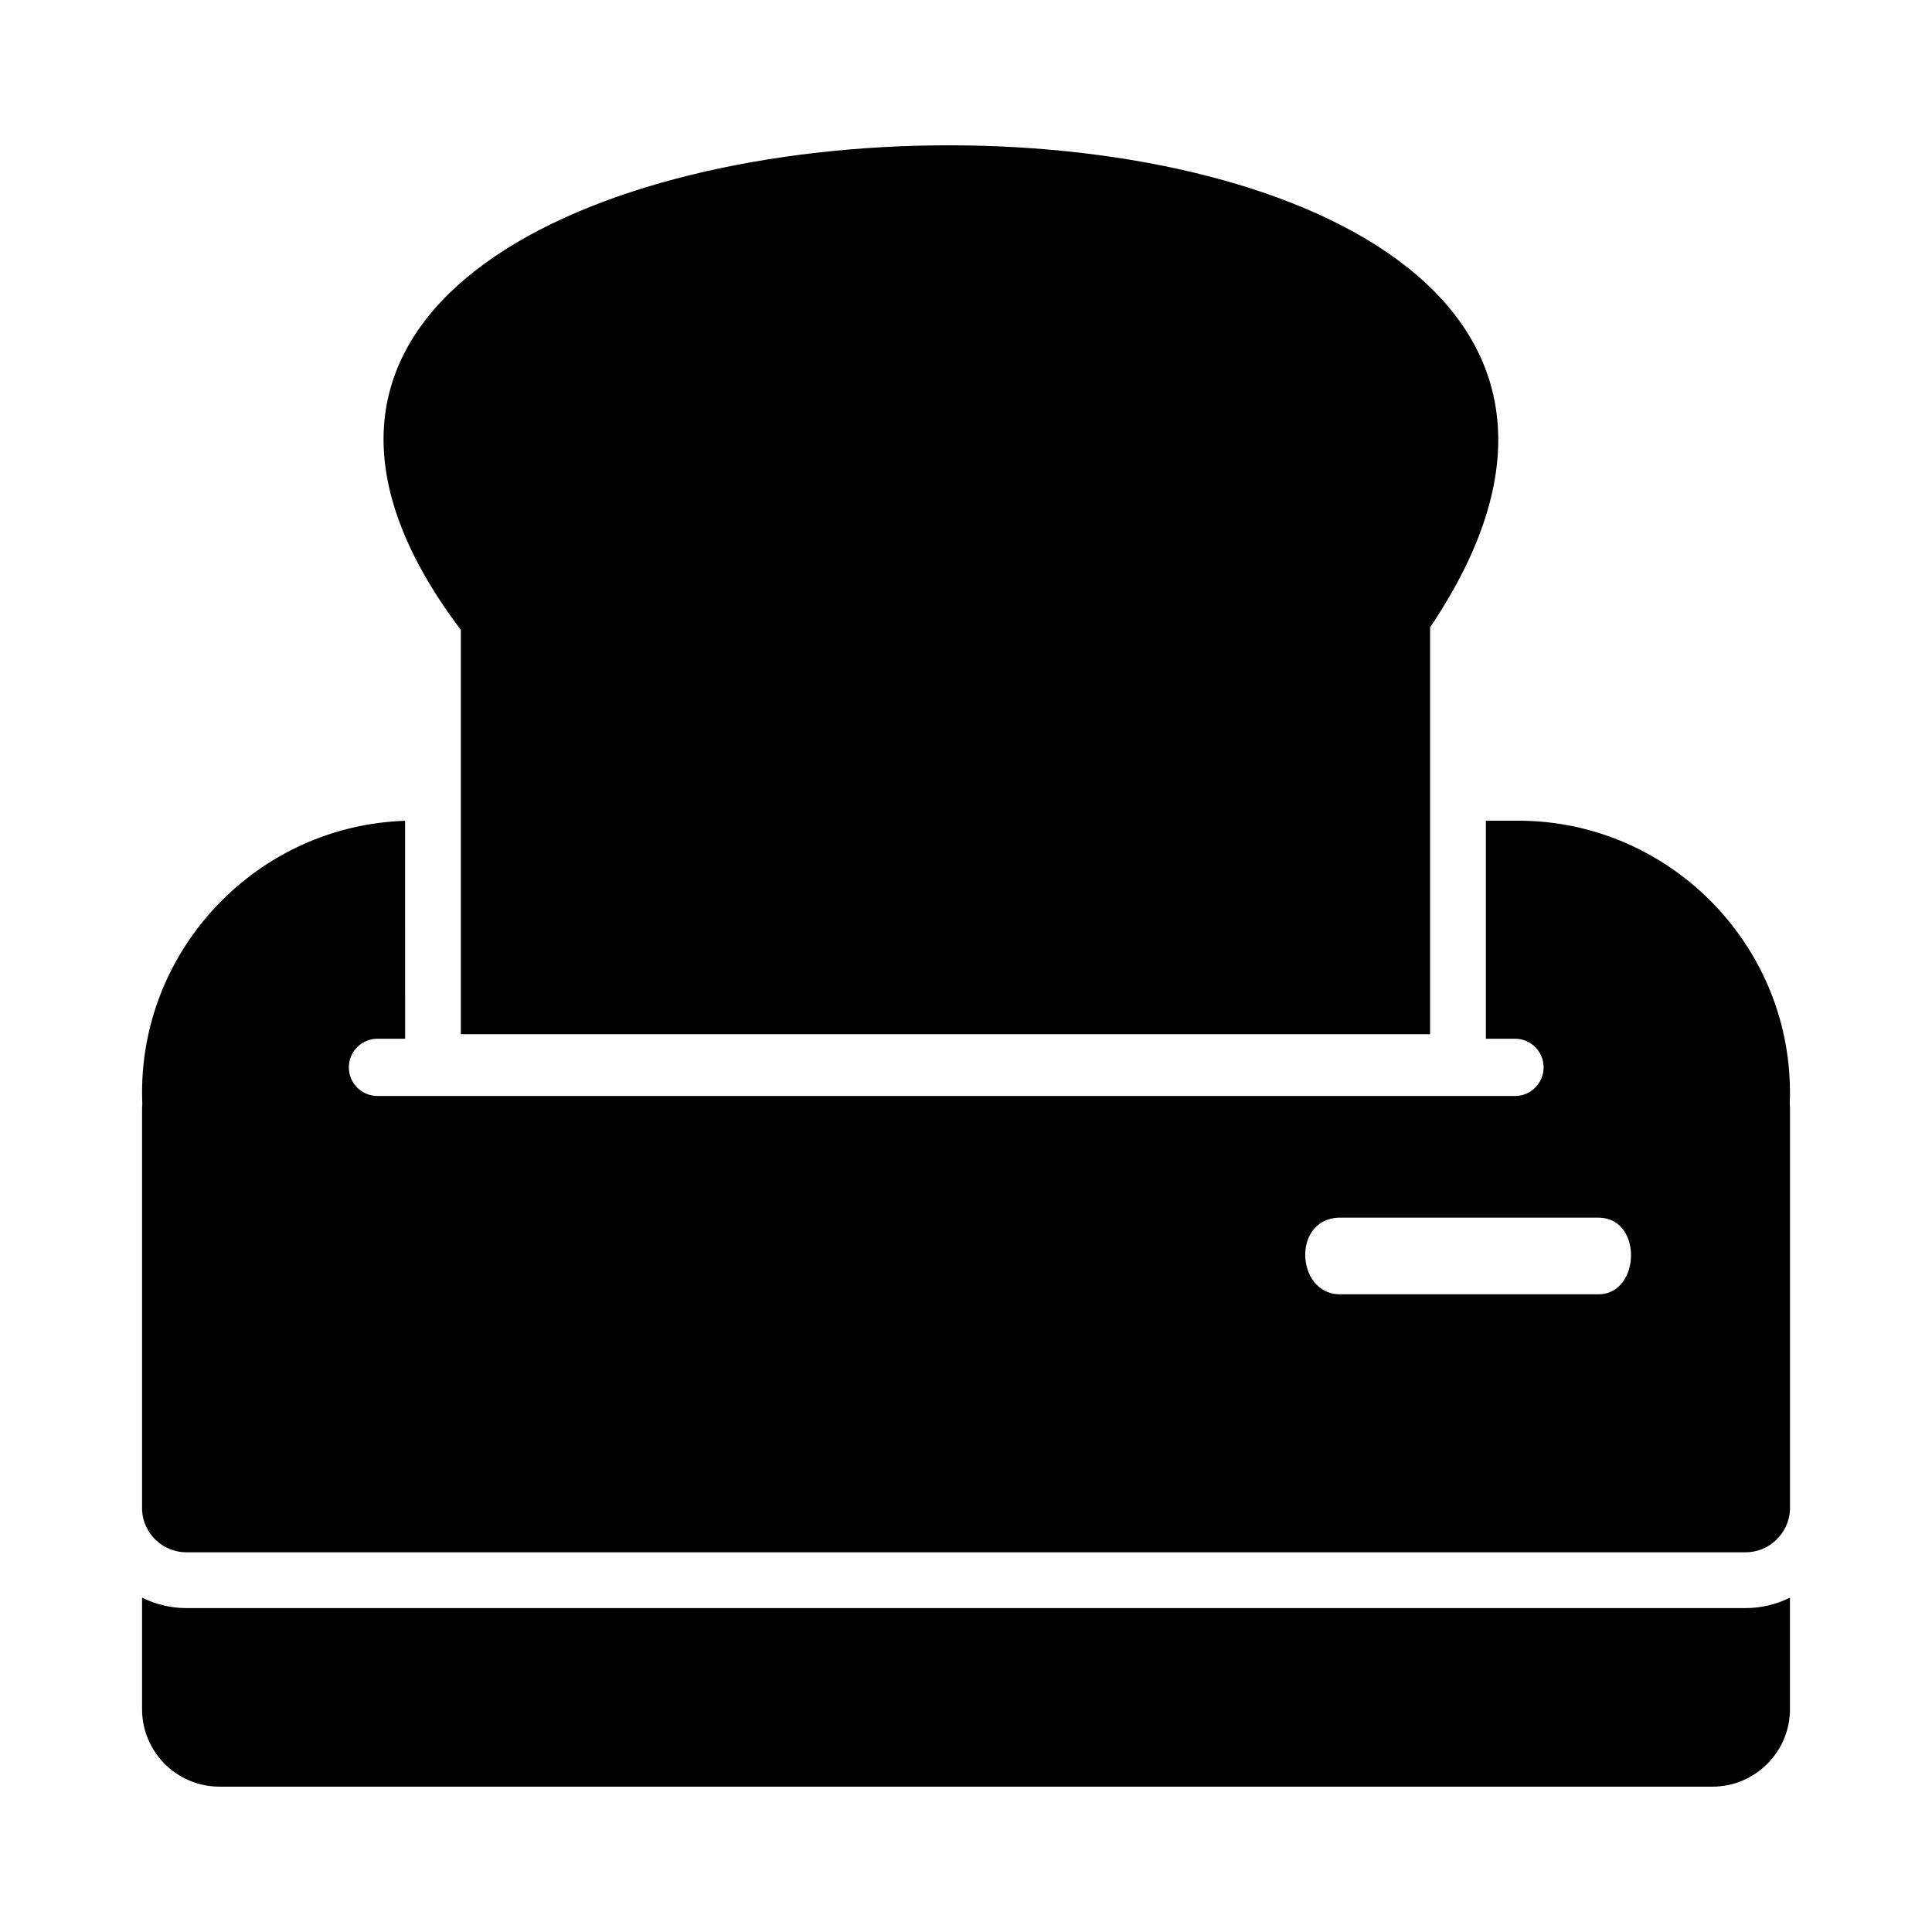
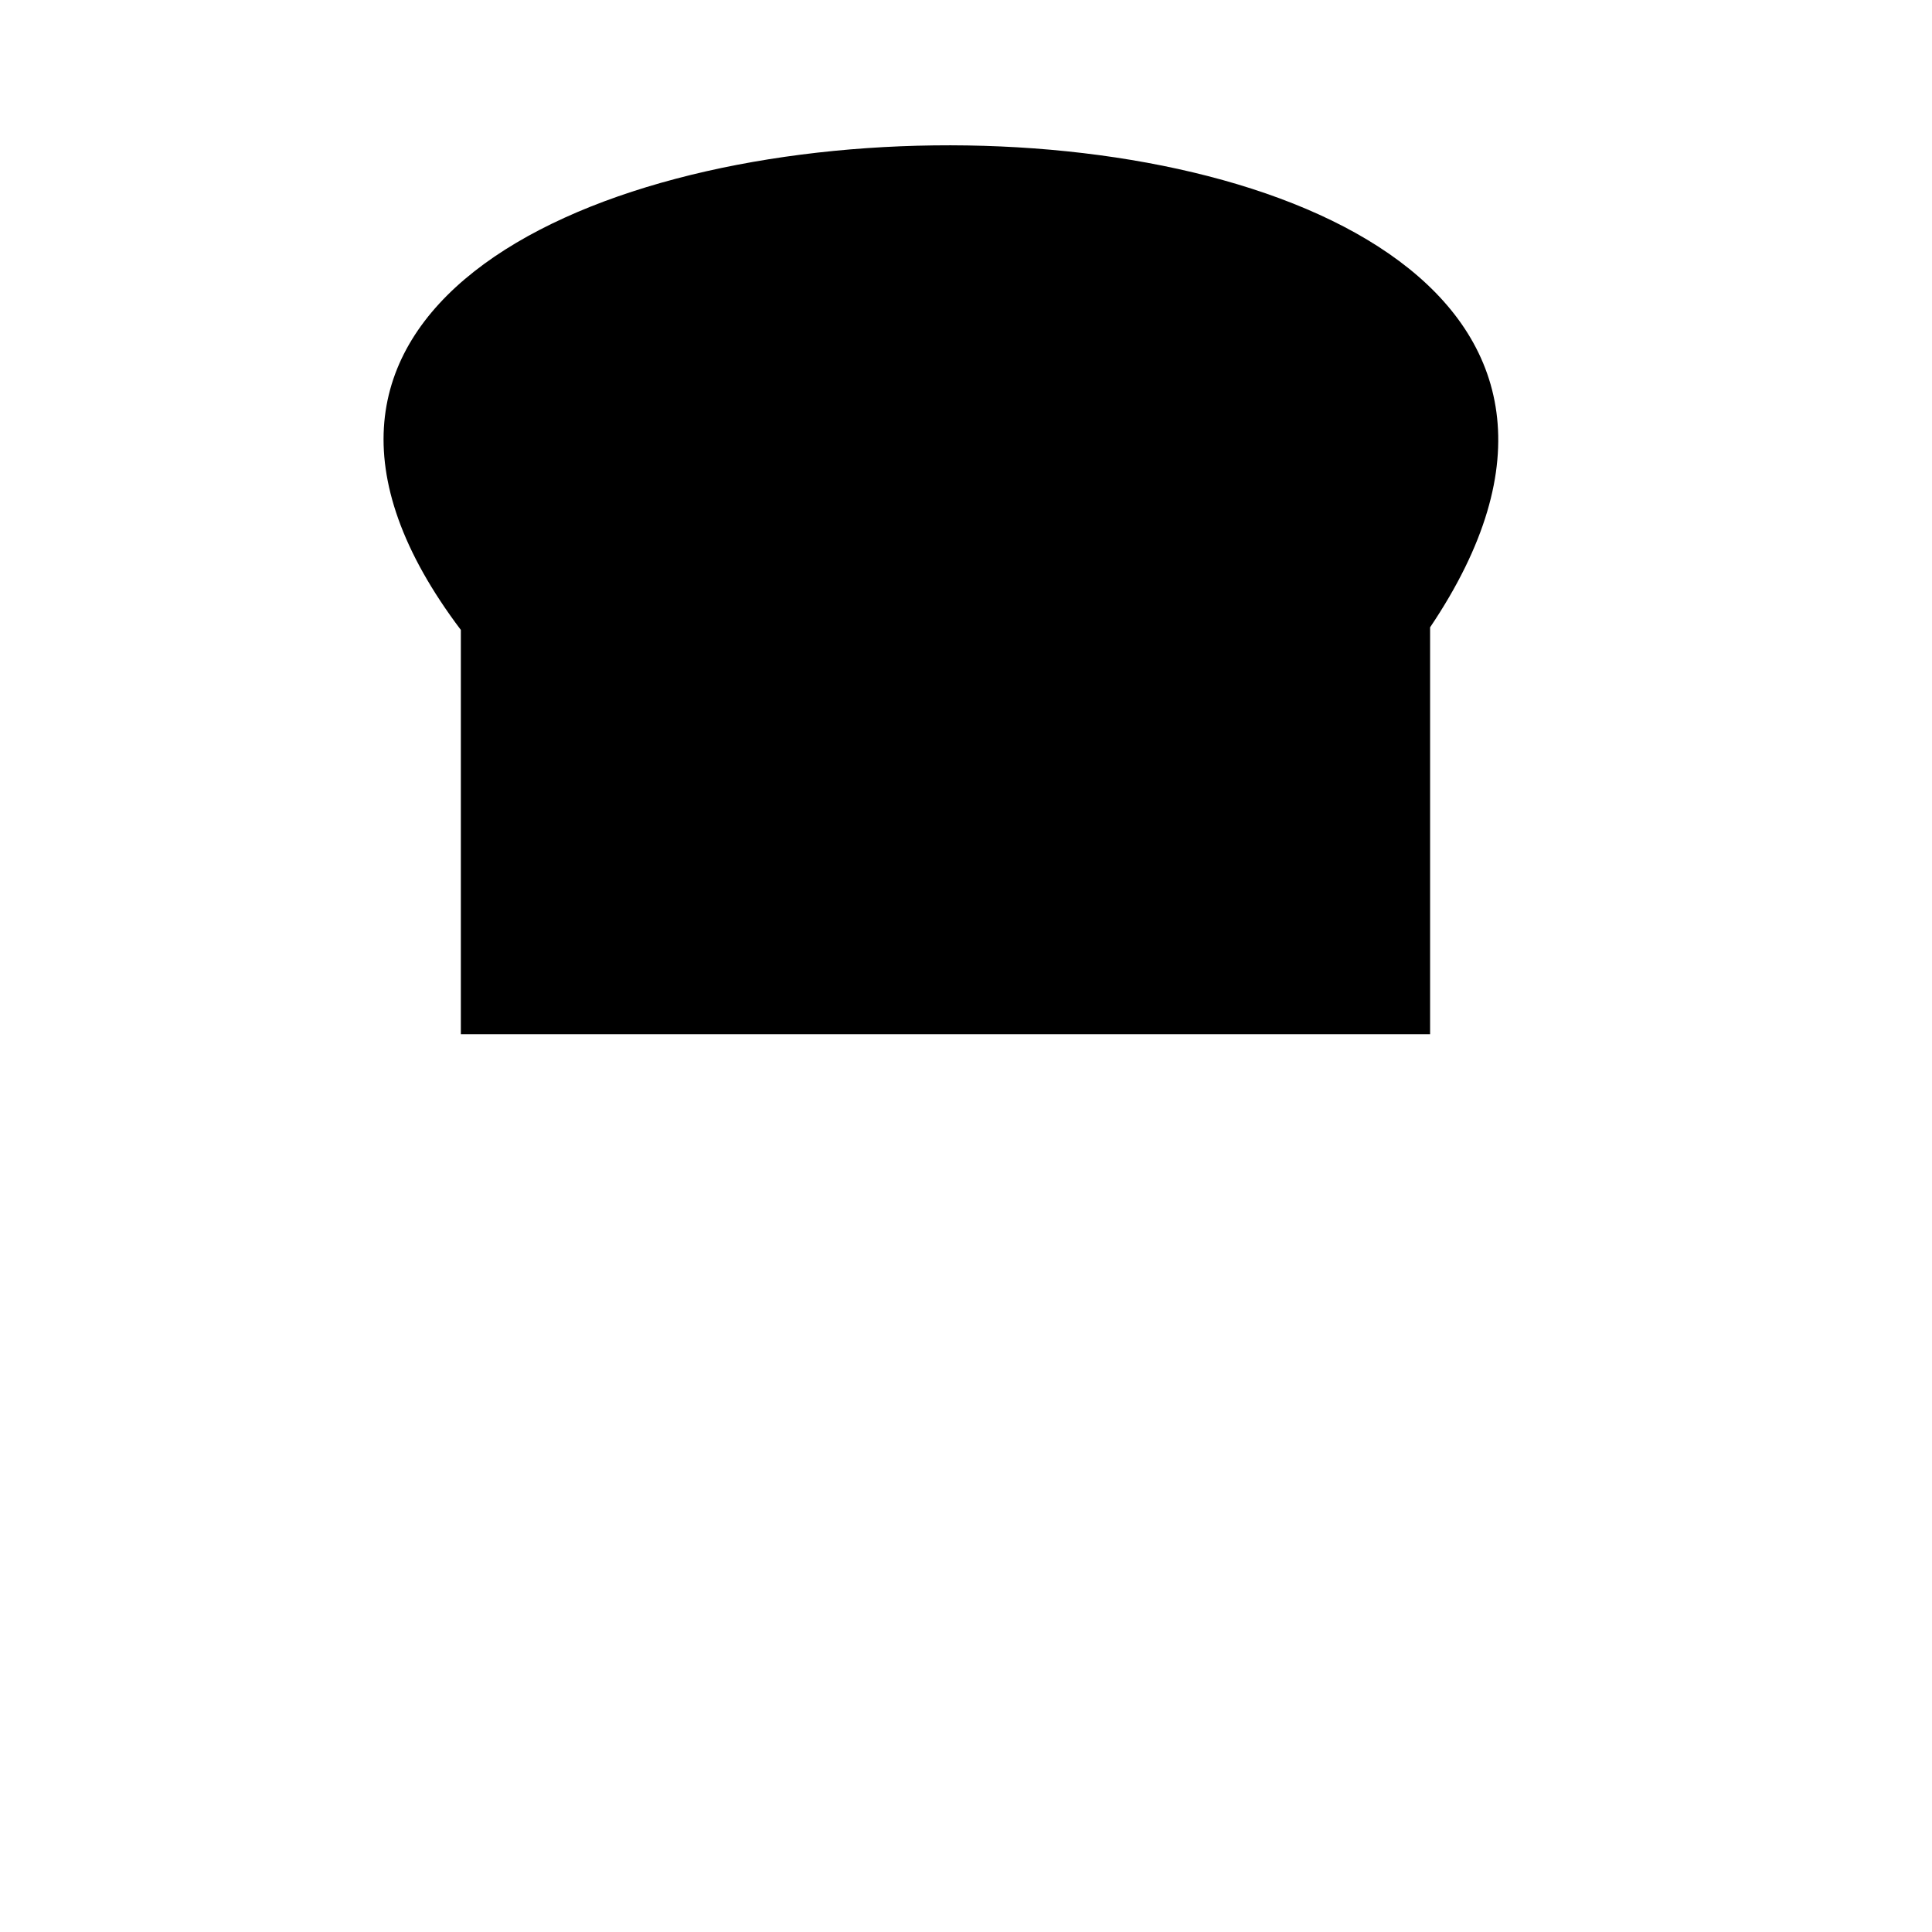
<svg xmlns="http://www.w3.org/2000/svg" fill="#000000" width="800px" height="800px" version="1.1" viewBox="144 144 512 512">
  <g fill-rule="evenodd">
-     <path d="m606.59 570.16h-413.21c-4.203 0-8.184-1.008-11.734-2.762v29.562c0 11.301 9.211 20.523 20.516 20.523h395.68c11.266 0 20.516-9.227 20.516-20.523v-29.562c-3.543 1.754-7.523 2.762-11.762 2.762z" />
    <path d="m266.13 418.07h256.86v-107.82c117.66-174.8-382.76-166.01-256.86 0.684z" />
-     <path d="m618.36 433.5c0-39.609-32.395-72.008-72.043-72.008h-8.539v57.781h7.715c4.195 0 7.582 3.394 7.582 7.582 0 4.195-3.387 7.594-7.582 7.594h-301.45c-4.195 0-7.598-3.394-7.598-7.594 0-4.191 3.402-7.582 7.598-7.582h7.316v-1.203l-0.004-56.543c-38.566 1.219-69.707 33.156-69.707 71.973 0 1.004 0.039 2.047 0.066 3.047-0.023 0.398-0.066 0.82-0.066 1.254v105.84 0.539c0.289 6.207 5.453 11.195 11.734 11.195h413.21c6.277 0 11.441-4.988 11.77-11.195v-0.539l0.004-105.84c0-0.434-0.039-0.855-0.066-1.254 0.023-1.004 0.066-2.047 0.066-3.055zm-50.523 53.504h-69.211c-11.148-0.613-12.117-19.703 0-20.312h69.215c11.488 0.289 10.902 19.988-0.004 20.312z" />
  </g>
</svg>